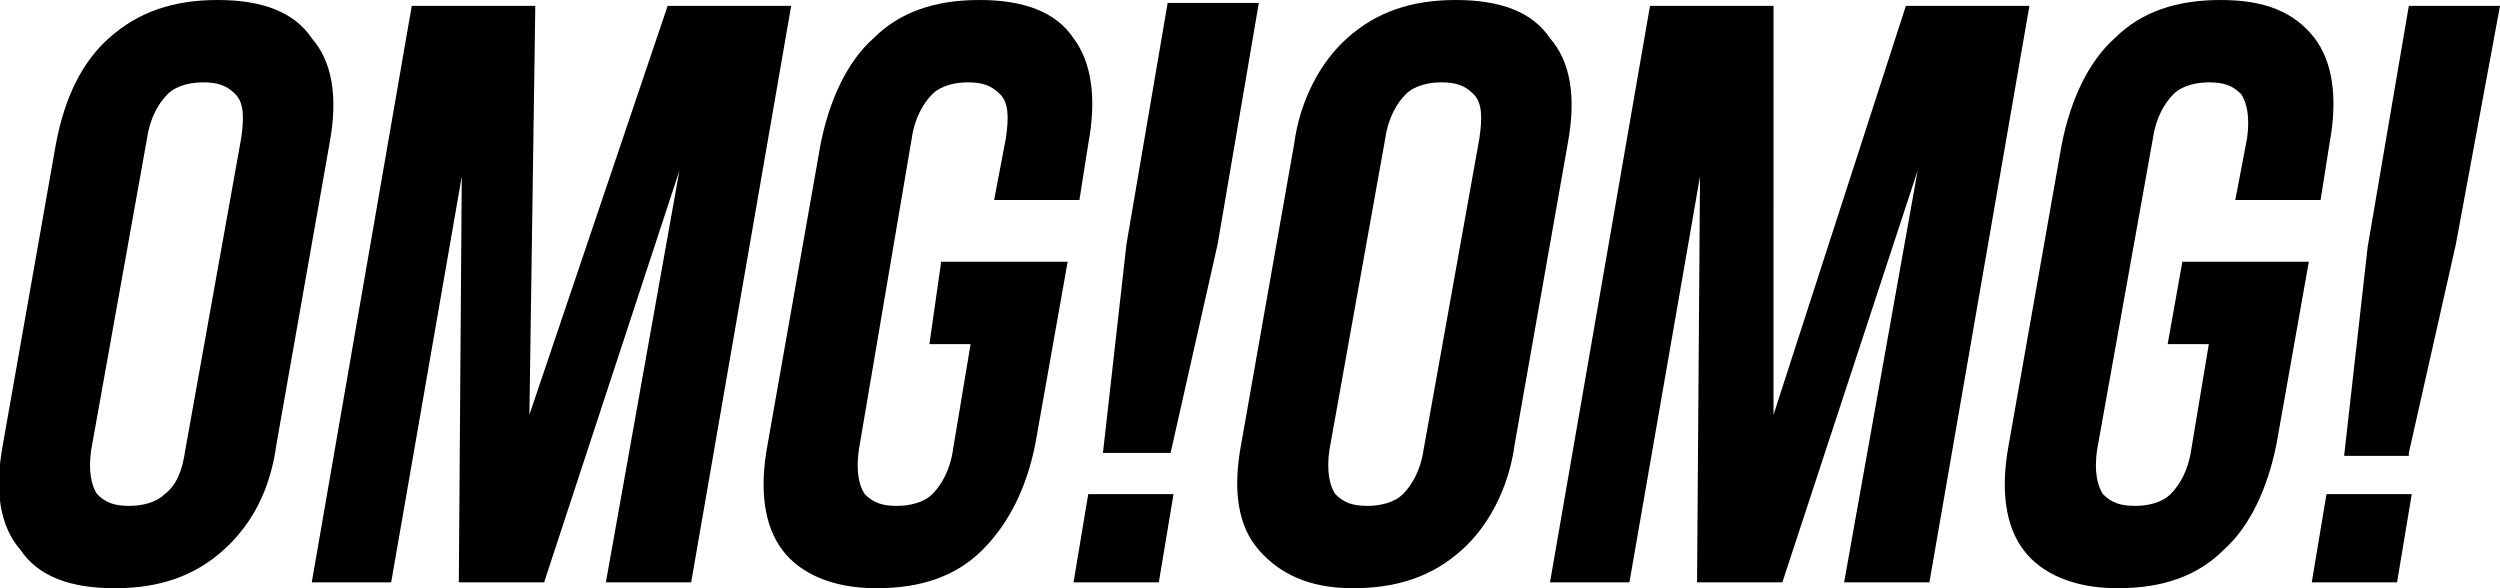
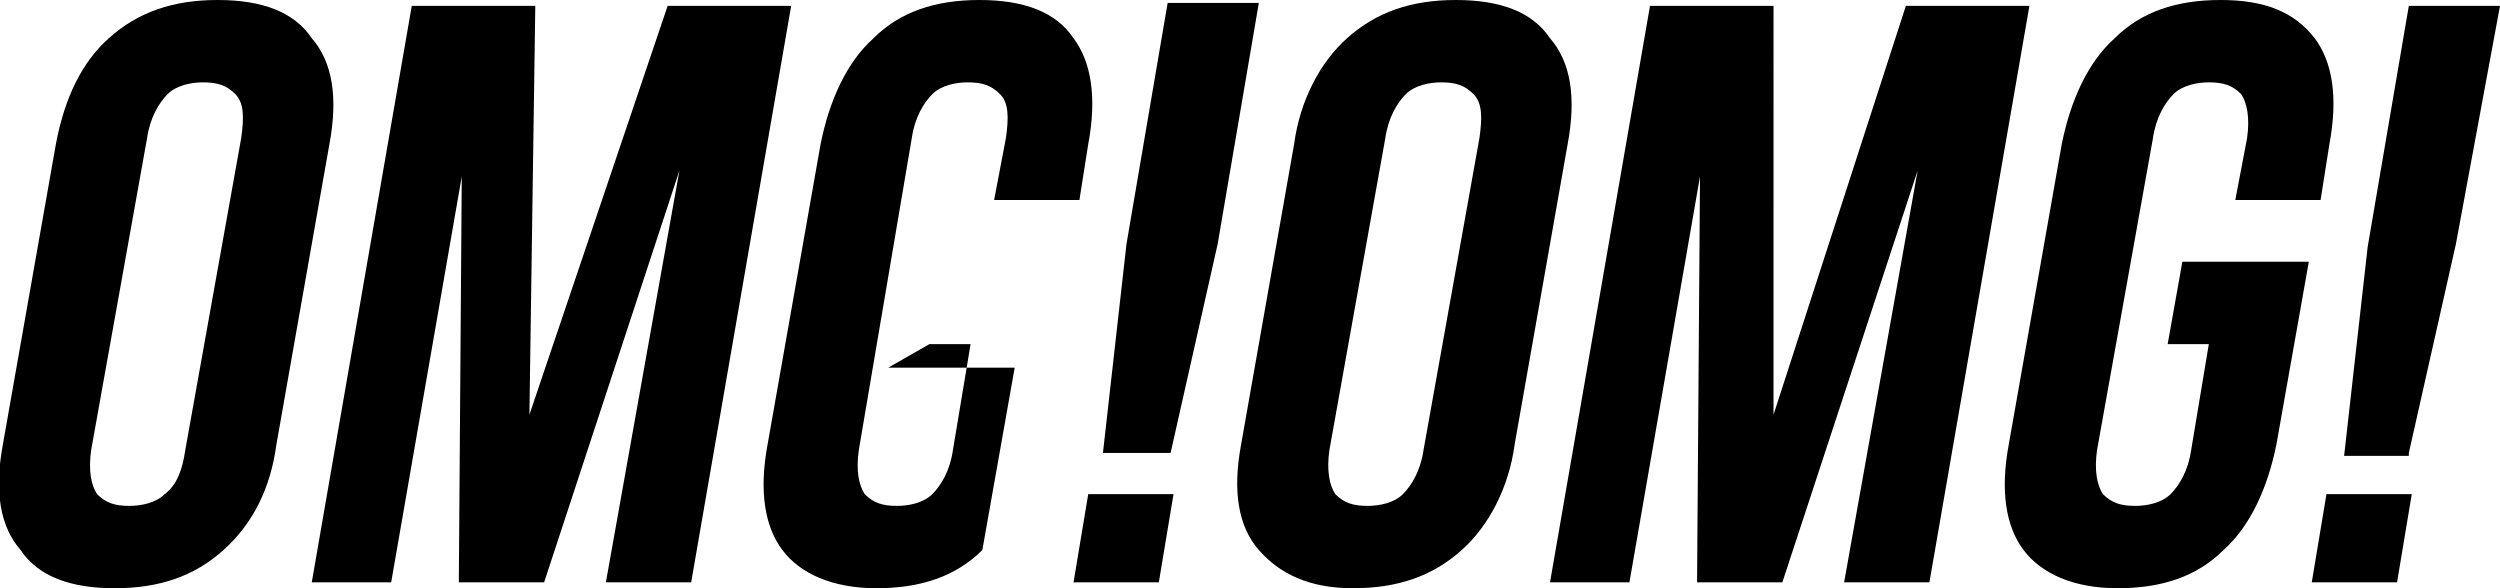
<svg xmlns="http://www.w3.org/2000/svg" width="153" height="36" version="1.1" id="Слой_1" x="0px" y="0px" viewBox="0 0 85 20" style="enable-background:new 0 0 85 20;" xml:space="preserve">
  <style type="text/css"> .st0{fill-rule:evenodd;clip-rule:evenodd;} </style>
-   <path class="st0" d="M5,4.7C5.1,4,5.4,3.5,5.7,3.2C6,2.9,6.5,2.8,6.9,2.8c0.5,0,0.8,0.1,1.1,0.4S8.3,4,8.2,4.7L6.3,15.3 C6.2,16,6,16.5,5.6,16.8c-0.3,0.3-0.8,0.4-1.2,0.4c-0.5,0-0.8-0.1-1.1-0.4C3.1,16.5,3,16,3.1,15.3L5,4.7z M0.1,15.1 c-0.3,1.6-0.1,2.8,0.6,3.6C1.3,19.6,2.4,20,3.9,20c1.5,0,2.7-0.4,3.7-1.3s1.6-2.1,1.8-3.6l1.8-10.2c0.3-1.6,0.1-2.8-0.6-3.6 C10,0.4,8.9,0,7.4,0C5.9,0,4.7,0.4,3.7,1.3C2.8,2.1,2.2,3.3,1.9,4.9L0.1,15.1z M18.2,0.2h-4.2l-3.4,19.6h2.7l2.4-13.8l-0.1,13.8h2.9 l4.6-14l-2.5,14h2.9l3.4-19.6h-4.2L18,14.1L18.2,0.2z M31.6,11.7H33l-0.6,3.6c-0.1,0.7-0.4,1.2-0.7,1.5c-0.3,0.3-0.8,0.4-1.2,0.4 c-0.5,0-0.8-0.1-1.1-0.4c-0.2-0.3-0.3-0.8-0.2-1.5L31,4.7c0.1-0.7,0.4-1.2,0.7-1.5c0.3-0.3,0.8-0.4,1.2-0.4c0.5,0,0.8,0.1,1.1,0.4 s0.3,0.8,0.2,1.5l-0.4,2.1h2.9L37,4.9c0.3-1.6,0.1-2.8-0.5-3.6C35.9,0.4,34.8,0,33.3,0c-1.5,0-2.7,0.4-3.6,1.3 c-0.9,0.8-1.5,2.1-1.8,3.6l-1.8,10.2c-0.3,1.6-0.1,2.8,0.5,3.6c0.6,0.8,1.7,1.3,3.2,1.3c1.5,0,2.7-0.4,3.6-1.3s1.5-2.1,1.8-3.6 l1.1-6.2h-4.3L31.6,11.7z M39.8,15.4l1.6-7.1l1.4-8.2h-3.1l-1.4,8.2l-0.8,7.1H39.8z M37,16.8l-0.5,3h2.9l0.5-3H37z M47.1,4.7 c0.1-0.7,0.4-1.2,0.7-1.5c0.3-0.3,0.8-0.4,1.2-0.4c0.5,0,0.8,0.1,1.1,0.4s0.3,0.8,0.2,1.5l-1.9,10.6c-0.1,0.7-0.4,1.2-0.7,1.5 c-0.3,0.3-0.8,0.4-1.2,0.4c-0.5,0-0.8-0.1-1.1-0.4c-0.2-0.3-0.3-0.8-0.2-1.5L47.1,4.7z M42.2,15.1c-0.3,1.6-0.1,2.8,0.6,3.6 S44.5,20,46,20c1.5,0,2.7-0.4,3.7-1.3c0.9-0.8,1.6-2.1,1.8-3.6l1.8-10.2c0.3-1.6,0.1-2.8-0.6-3.6C52.1,0.4,51,0,49.5,0 c-1.5,0-2.7,0.4-3.7,1.3c-0.9,0.8-1.6,2.1-1.8,3.6L42.2,15.1z M60.3,0.2h-4.2l-3.4,19.6h2.7l2.4-13.8l-0.1,13.8h2.9l4.6-14l-2.5,14 h2.9l3.4-19.6h-4.2l-4.5,13.9L60.3,0.2z M73.7,11.7h1.4l-0.6,3.6c-0.1,0.7-0.4,1.2-0.7,1.5c-0.3,0.3-0.8,0.4-1.2,0.4 c-0.5,0-0.8-0.1-1.1-0.4c-0.2-0.3-0.3-0.8-0.2-1.5l1.9-10.6c0.1-0.7,0.4-1.2,0.7-1.5c0.3-0.3,0.8-0.4,1.2-0.4c0.5,0,0.8,0.1,1.1,0.4 c0.2,0.3,0.3,0.8,0.2,1.5l-0.4,2.1h2.9l0.3-1.9c0.3-1.6,0.1-2.8-0.5-3.6C78,0.4,77,0,75.5,0c-1.5,0-2.7,0.4-3.6,1.3 c-0.9,0.8-1.5,2.1-1.8,3.6l-1.8,10.2c-0.3,1.6-0.1,2.8,0.5,3.6c0.6,0.8,1.7,1.3,3.2,1.3c1.5,0,2.7-0.4,3.6-1.3 c0.9-0.8,1.5-2.1,1.8-3.6l1.1-6.2h-4.3L73.7,11.7z M81.9,15.4l1.6-7.1L85,0.2h-3.1l-1.4,8.2l-0.8,7.1H81.9z M79.1,16.8l-0.5,3h2.9 l0.5-3H79.1z" />
+   <path class="st0" d="M5,4.7C5.1,4,5.4,3.5,5.7,3.2C6,2.9,6.5,2.8,6.9,2.8c0.5,0,0.8,0.1,1.1,0.4S8.3,4,8.2,4.7L6.3,15.3 C6.2,16,6,16.5,5.6,16.8c-0.3,0.3-0.8,0.4-1.2,0.4c-0.5,0-0.8-0.1-1.1-0.4C3.1,16.5,3,16,3.1,15.3L5,4.7z M0.1,15.1 c-0.3,1.6-0.1,2.8,0.6,3.6C1.3,19.6,2.4,20,3.9,20c1.5,0,2.7-0.4,3.7-1.3s1.6-2.1,1.8-3.6l1.8-10.2c0.3-1.6,0.1-2.8-0.6-3.6 C10,0.4,8.9,0,7.4,0C5.9,0,4.7,0.4,3.7,1.3C2.8,2.1,2.2,3.3,1.9,4.9L0.1,15.1z M18.2,0.2h-4.2l-3.4,19.6h2.7l2.4-13.8l-0.1,13.8h2.9 l4.6-14l-2.5,14h2.9l3.4-19.6h-4.2L18,14.1L18.2,0.2z M31.6,11.7H33l-0.6,3.6c-0.1,0.7-0.4,1.2-0.7,1.5c-0.3,0.3-0.8,0.4-1.2,0.4 c-0.5,0-0.8-0.1-1.1-0.4c-0.2-0.3-0.3-0.8-0.2-1.5L31,4.7c0.1-0.7,0.4-1.2,0.7-1.5c0.3-0.3,0.8-0.4,1.2-0.4c0.5,0,0.8,0.1,1.1,0.4 s0.3,0.8,0.2,1.5l-0.4,2.1h2.9L37,4.9c0.3-1.6,0.1-2.8-0.5-3.6C35.9,0.4,34.8,0,33.3,0c-1.5,0-2.7,0.4-3.6,1.3 c-0.9,0.8-1.5,2.1-1.8,3.6l-1.8,10.2c-0.3,1.6-0.1,2.8,0.5,3.6c0.6,0.8,1.7,1.3,3.2,1.3c1.5,0,2.7-0.4,3.6-1.3l1.1-6.2h-4.3L31.6,11.7z M39.8,15.4l1.6-7.1l1.4-8.2h-3.1l-1.4,8.2l-0.8,7.1H39.8z M37,16.8l-0.5,3h2.9l0.5-3H37z M47.1,4.7 c0.1-0.7,0.4-1.2,0.7-1.5c0.3-0.3,0.8-0.4,1.2-0.4c0.5,0,0.8,0.1,1.1,0.4s0.3,0.8,0.2,1.5l-1.9,10.6c-0.1,0.7-0.4,1.2-0.7,1.5 c-0.3,0.3-0.8,0.4-1.2,0.4c-0.5,0-0.8-0.1-1.1-0.4c-0.2-0.3-0.3-0.8-0.2-1.5L47.1,4.7z M42.2,15.1c-0.3,1.6-0.1,2.8,0.6,3.6 S44.5,20,46,20c1.5,0,2.7-0.4,3.7-1.3c0.9-0.8,1.6-2.1,1.8-3.6l1.8-10.2c0.3-1.6,0.1-2.8-0.6-3.6C52.1,0.4,51,0,49.5,0 c-1.5,0-2.7,0.4-3.7,1.3c-0.9,0.8-1.6,2.1-1.8,3.6L42.2,15.1z M60.3,0.2h-4.2l-3.4,19.6h2.7l2.4-13.8l-0.1,13.8h2.9l4.6-14l-2.5,14 h2.9l3.4-19.6h-4.2l-4.5,13.9L60.3,0.2z M73.7,11.7h1.4l-0.6,3.6c-0.1,0.7-0.4,1.2-0.7,1.5c-0.3,0.3-0.8,0.4-1.2,0.4 c-0.5,0-0.8-0.1-1.1-0.4c-0.2-0.3-0.3-0.8-0.2-1.5l1.9-10.6c0.1-0.7,0.4-1.2,0.7-1.5c0.3-0.3,0.8-0.4,1.2-0.4c0.5,0,0.8,0.1,1.1,0.4 c0.2,0.3,0.3,0.8,0.2,1.5l-0.4,2.1h2.9l0.3-1.9c0.3-1.6,0.1-2.8-0.5-3.6C78,0.4,77,0,75.5,0c-1.5,0-2.7,0.4-3.6,1.3 c-0.9,0.8-1.5,2.1-1.8,3.6l-1.8,10.2c-0.3,1.6-0.1,2.8,0.5,3.6c0.6,0.8,1.7,1.3,3.2,1.3c1.5,0,2.7-0.4,3.6-1.3 c0.9-0.8,1.5-2.1,1.8-3.6l1.1-6.2h-4.3L73.7,11.7z M81.9,15.4l1.6-7.1L85,0.2h-3.1l-1.4,8.2l-0.8,7.1H81.9z M79.1,16.8l-0.5,3h2.9 l0.5-3H79.1z" />
</svg>